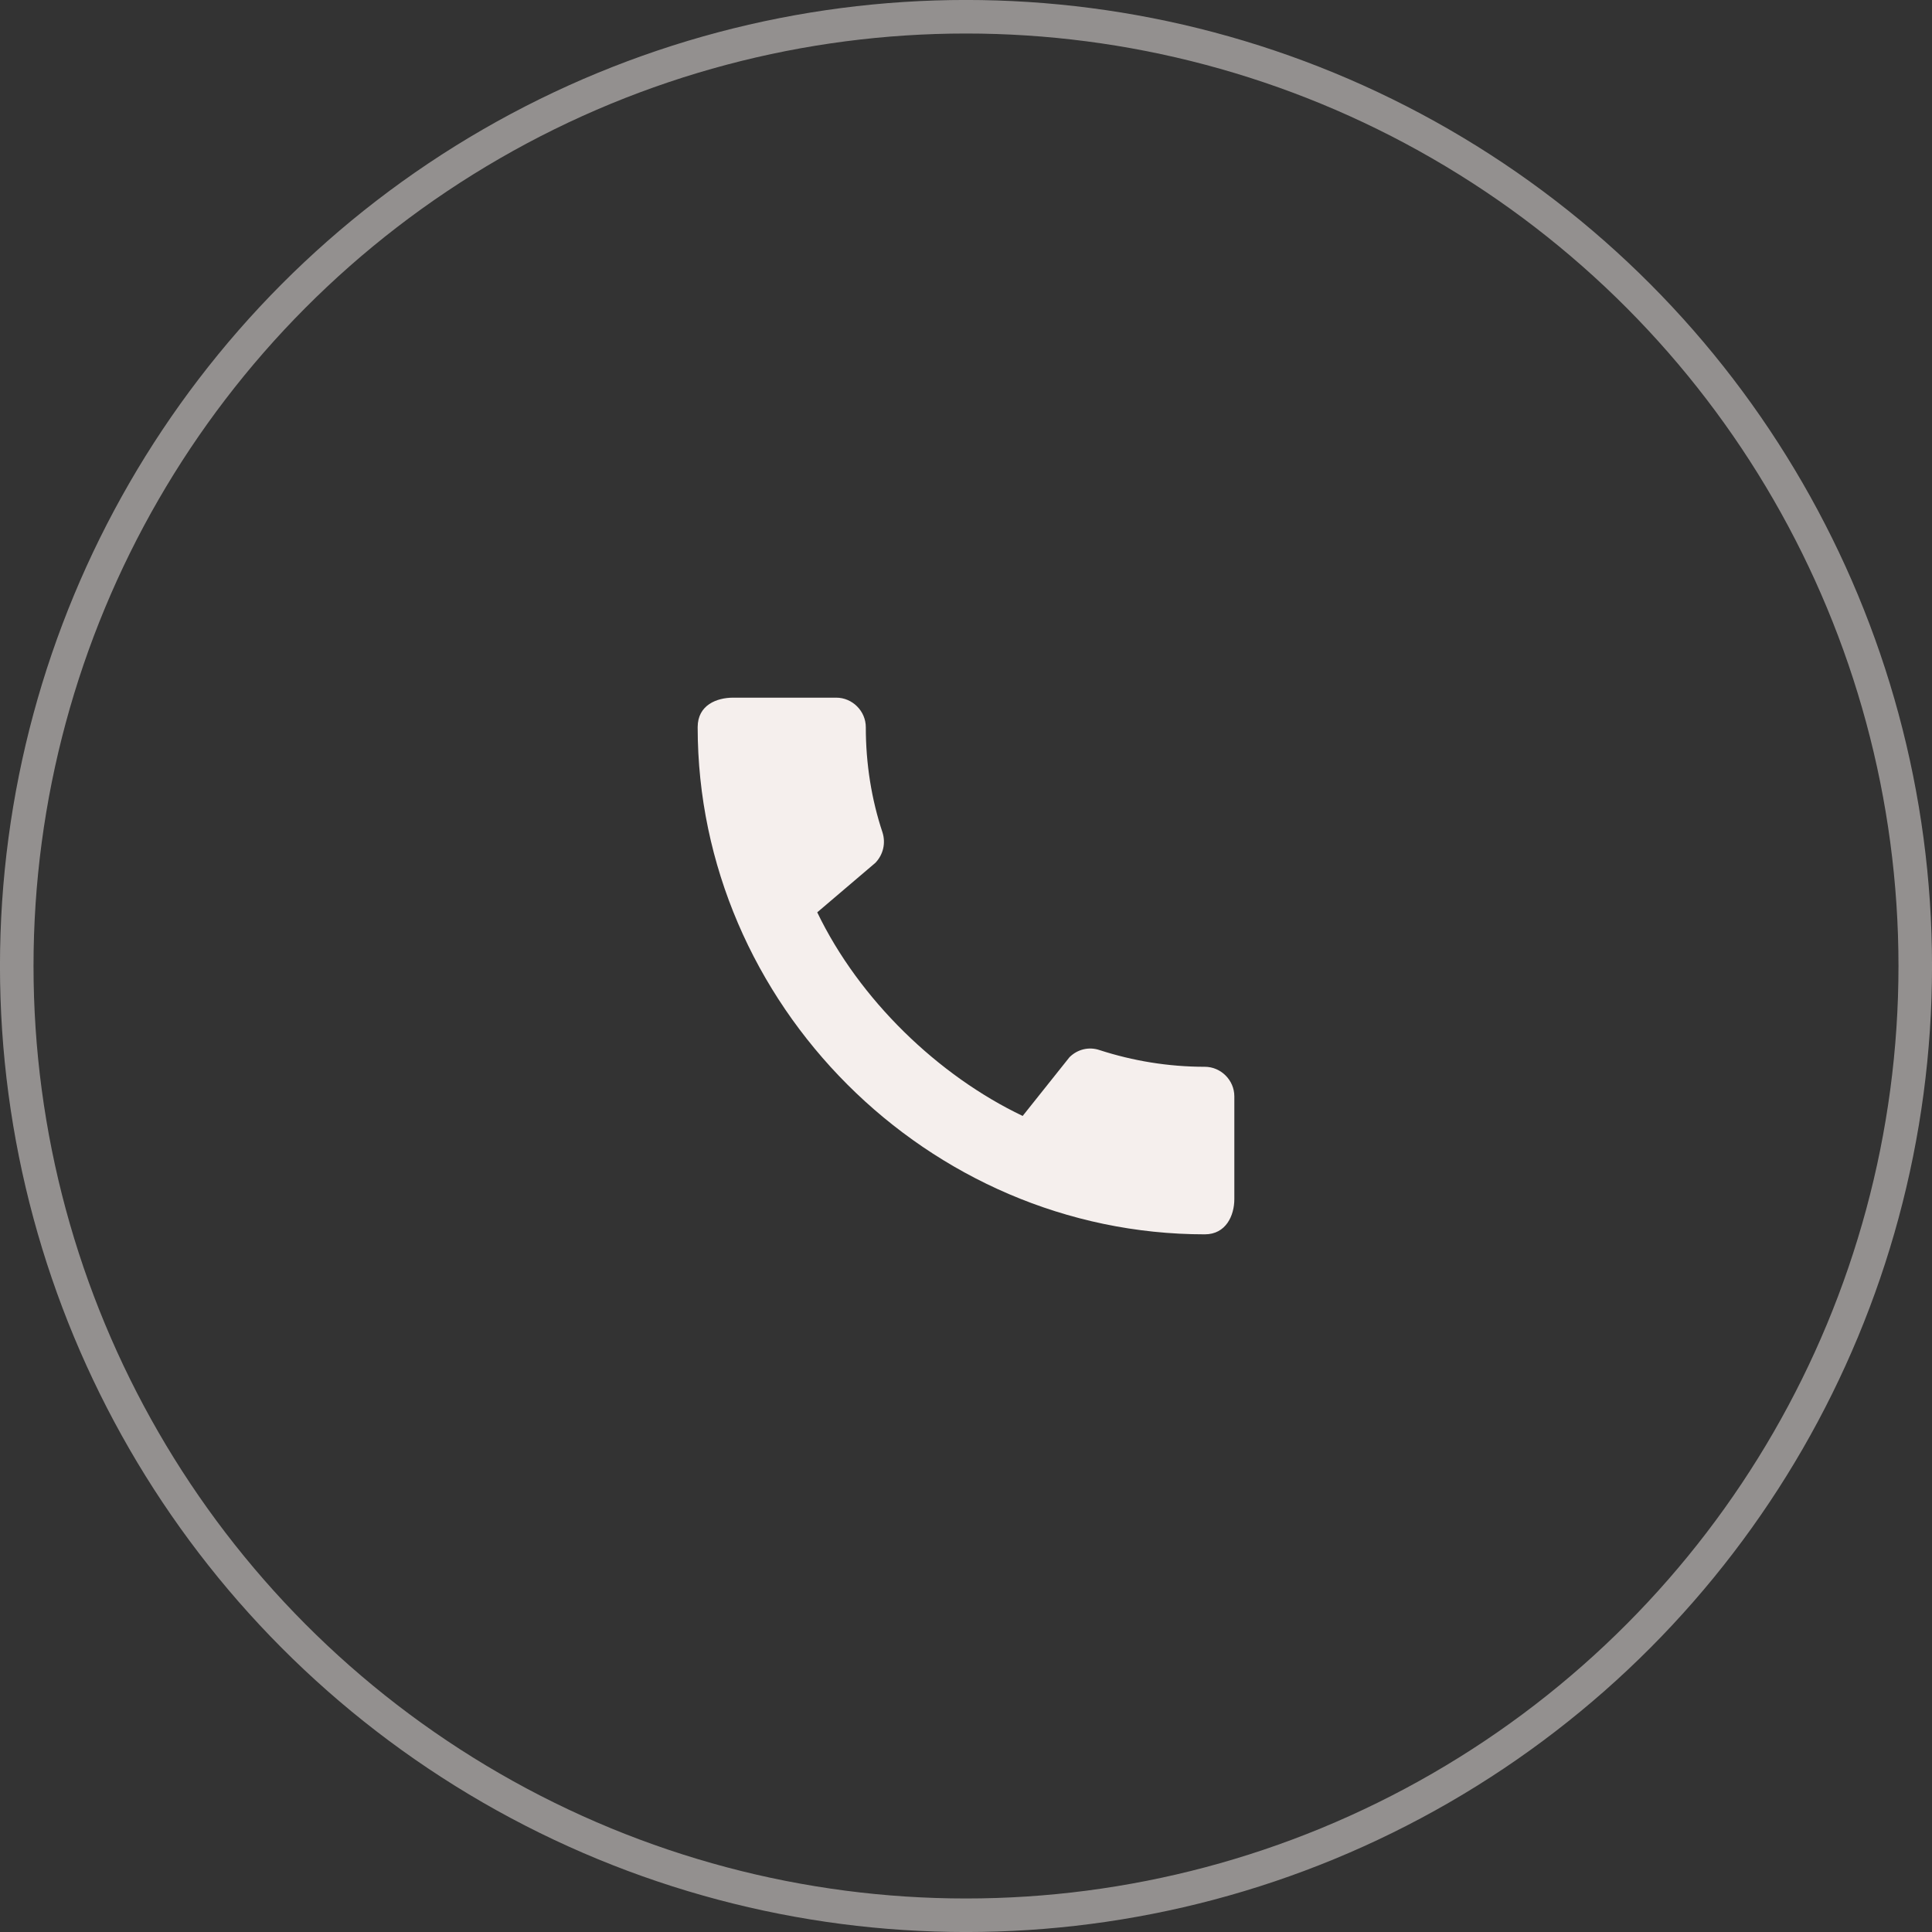
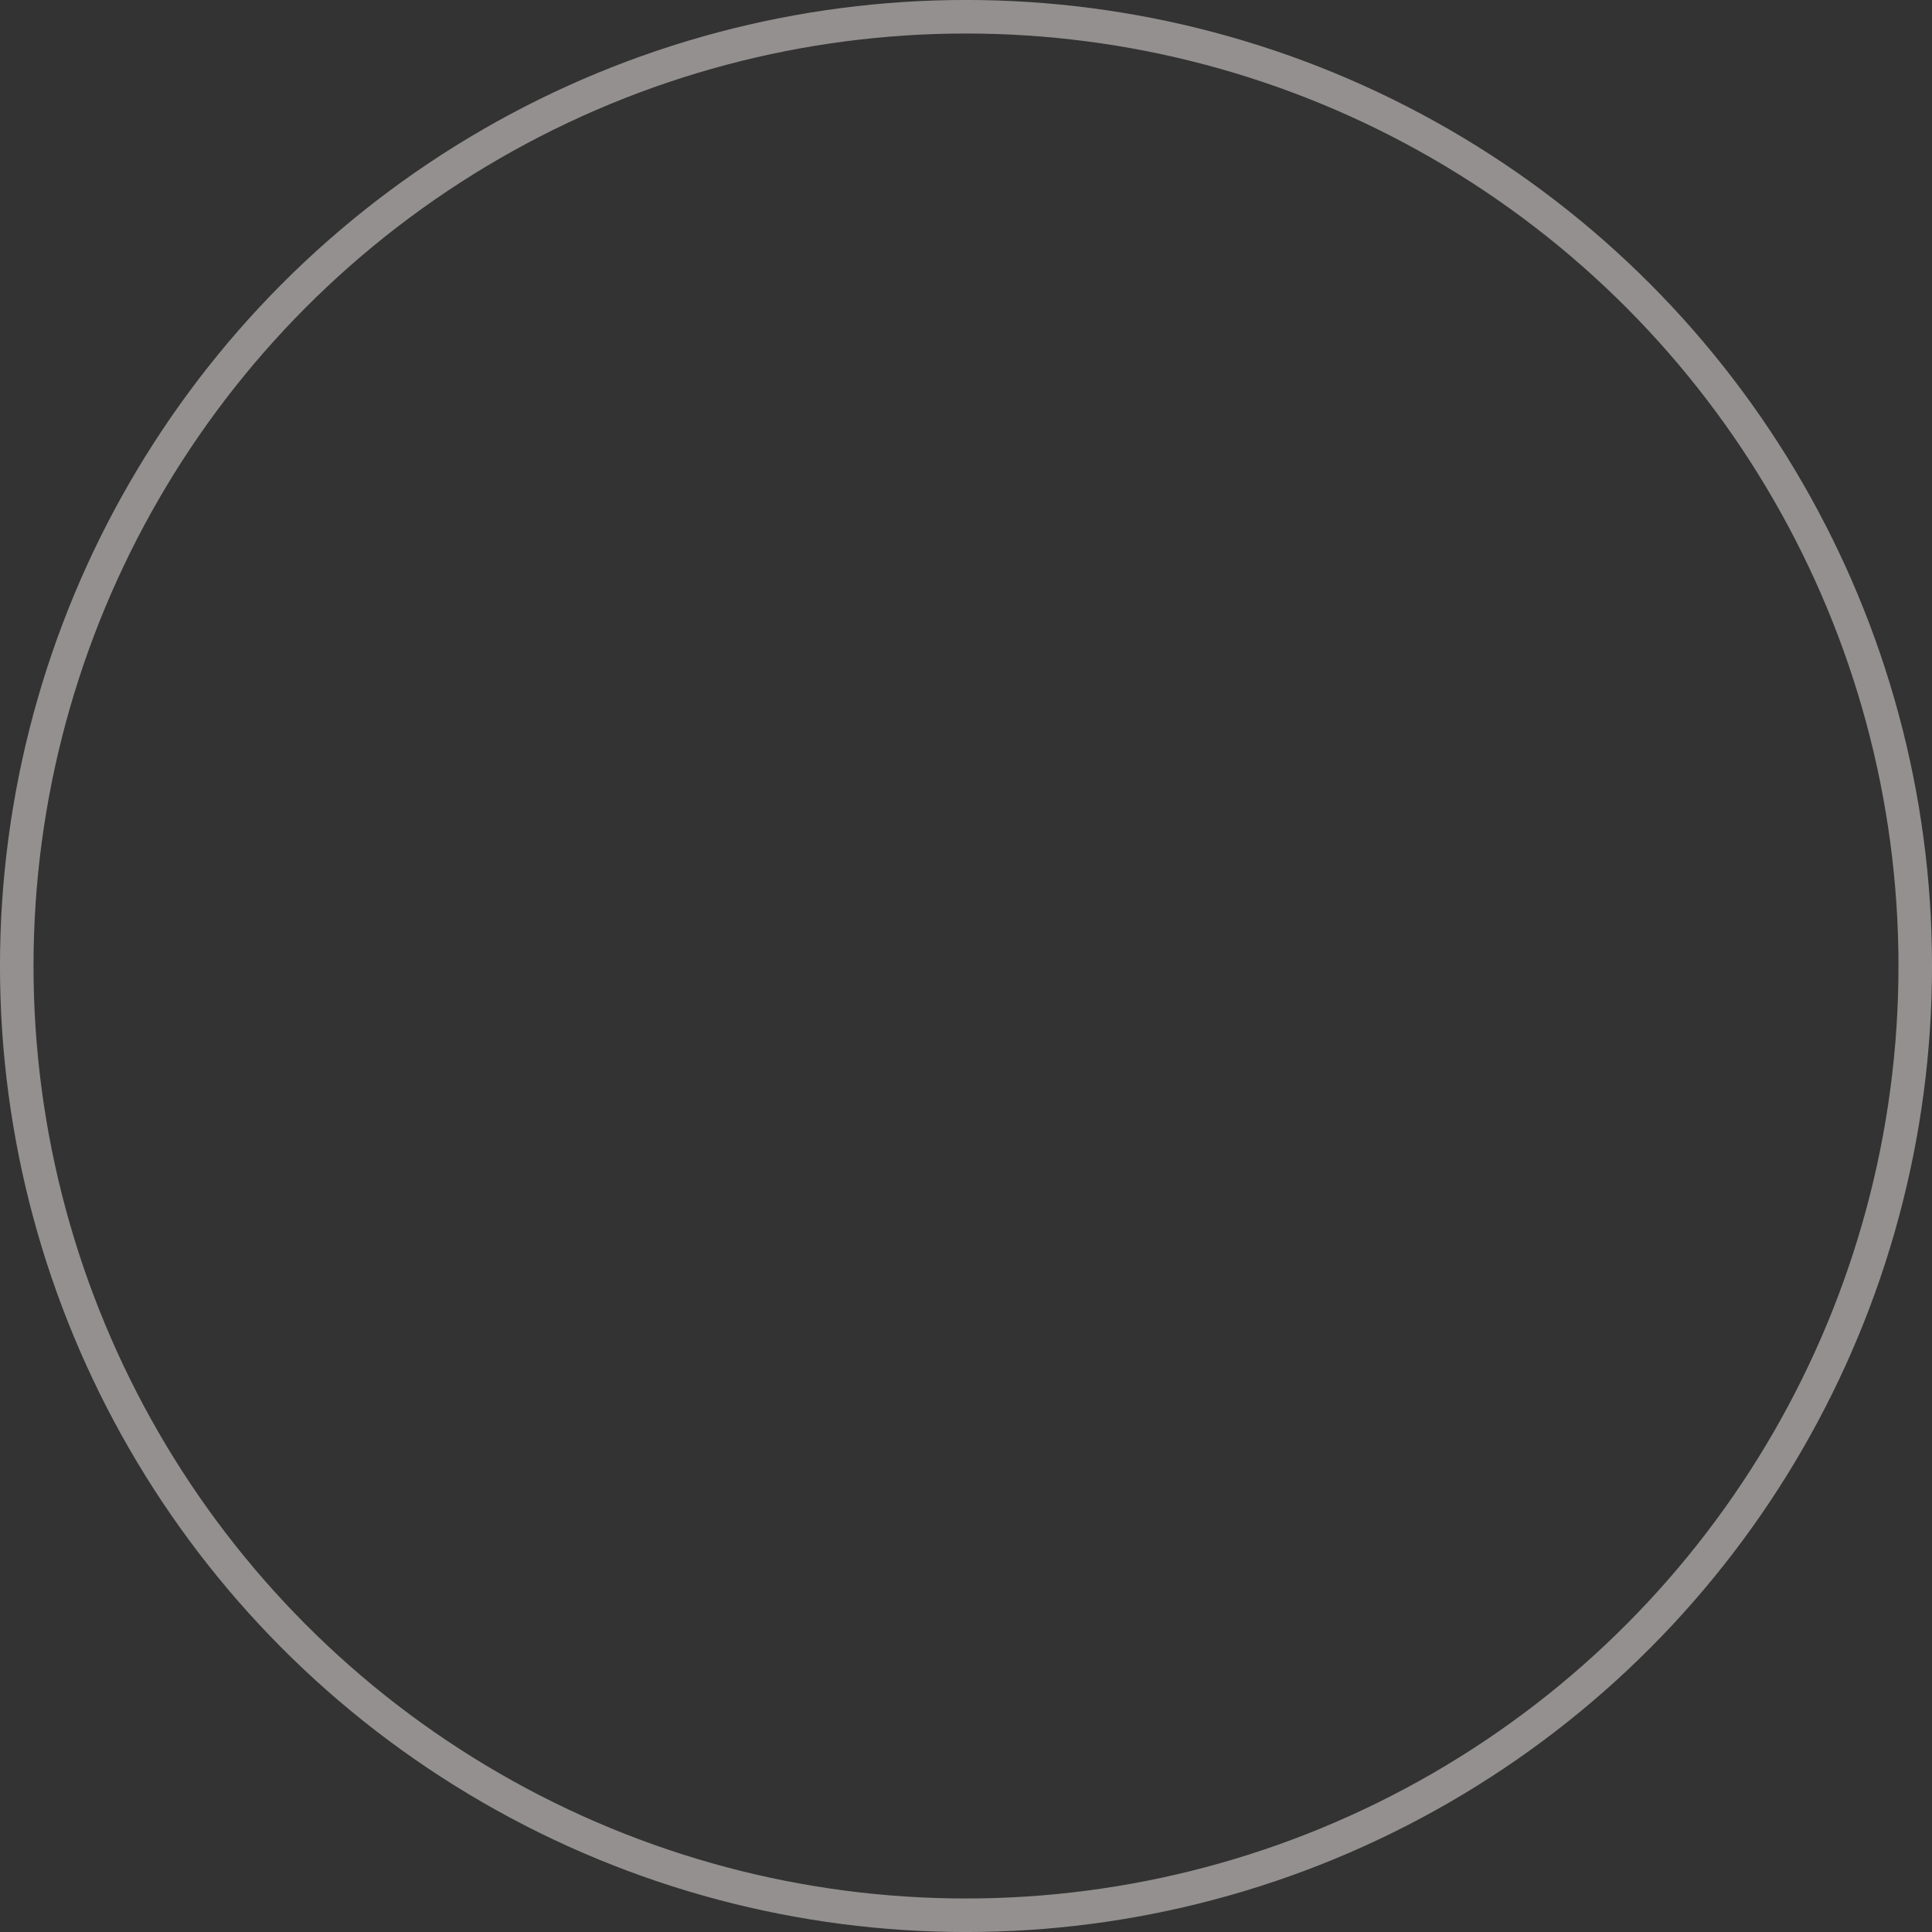
<svg xmlns="http://www.w3.org/2000/svg" width="36" height="36" viewBox="0 0 36 36" fill="none">
  <rect x="0" y="0" width="36" height="36" fill="#333333" stroke="none" />
-   <path d="M22.45 19.878C21.767 19.878 21.106 19.767 20.489 19.567C20.294 19.5 20.078 19.55 19.928 19.7L19.056 20.794C17.483 20.044 16.011 18.628 15.228 17L16.311 16.078C16.461 15.922 16.506 15.706 16.444 15.511C16.239 14.894 16.133 14.233 16.133 13.55C16.133 13.25 15.883 13 15.583 13H13.661C13.361 13 13 13.133 13 13.55C13 18.711 17.294 23 22.45 23C22.844 23 23 22.65 23 22.344V20.428C23 20.128 22.75 19.878 22.45 19.878Z" fill="#F5EFED" />
  <circle opacity="0.5" cx="18" cy="18" r="17.688" stroke="#F5EFED" stroke-width="0.625" />
</svg>